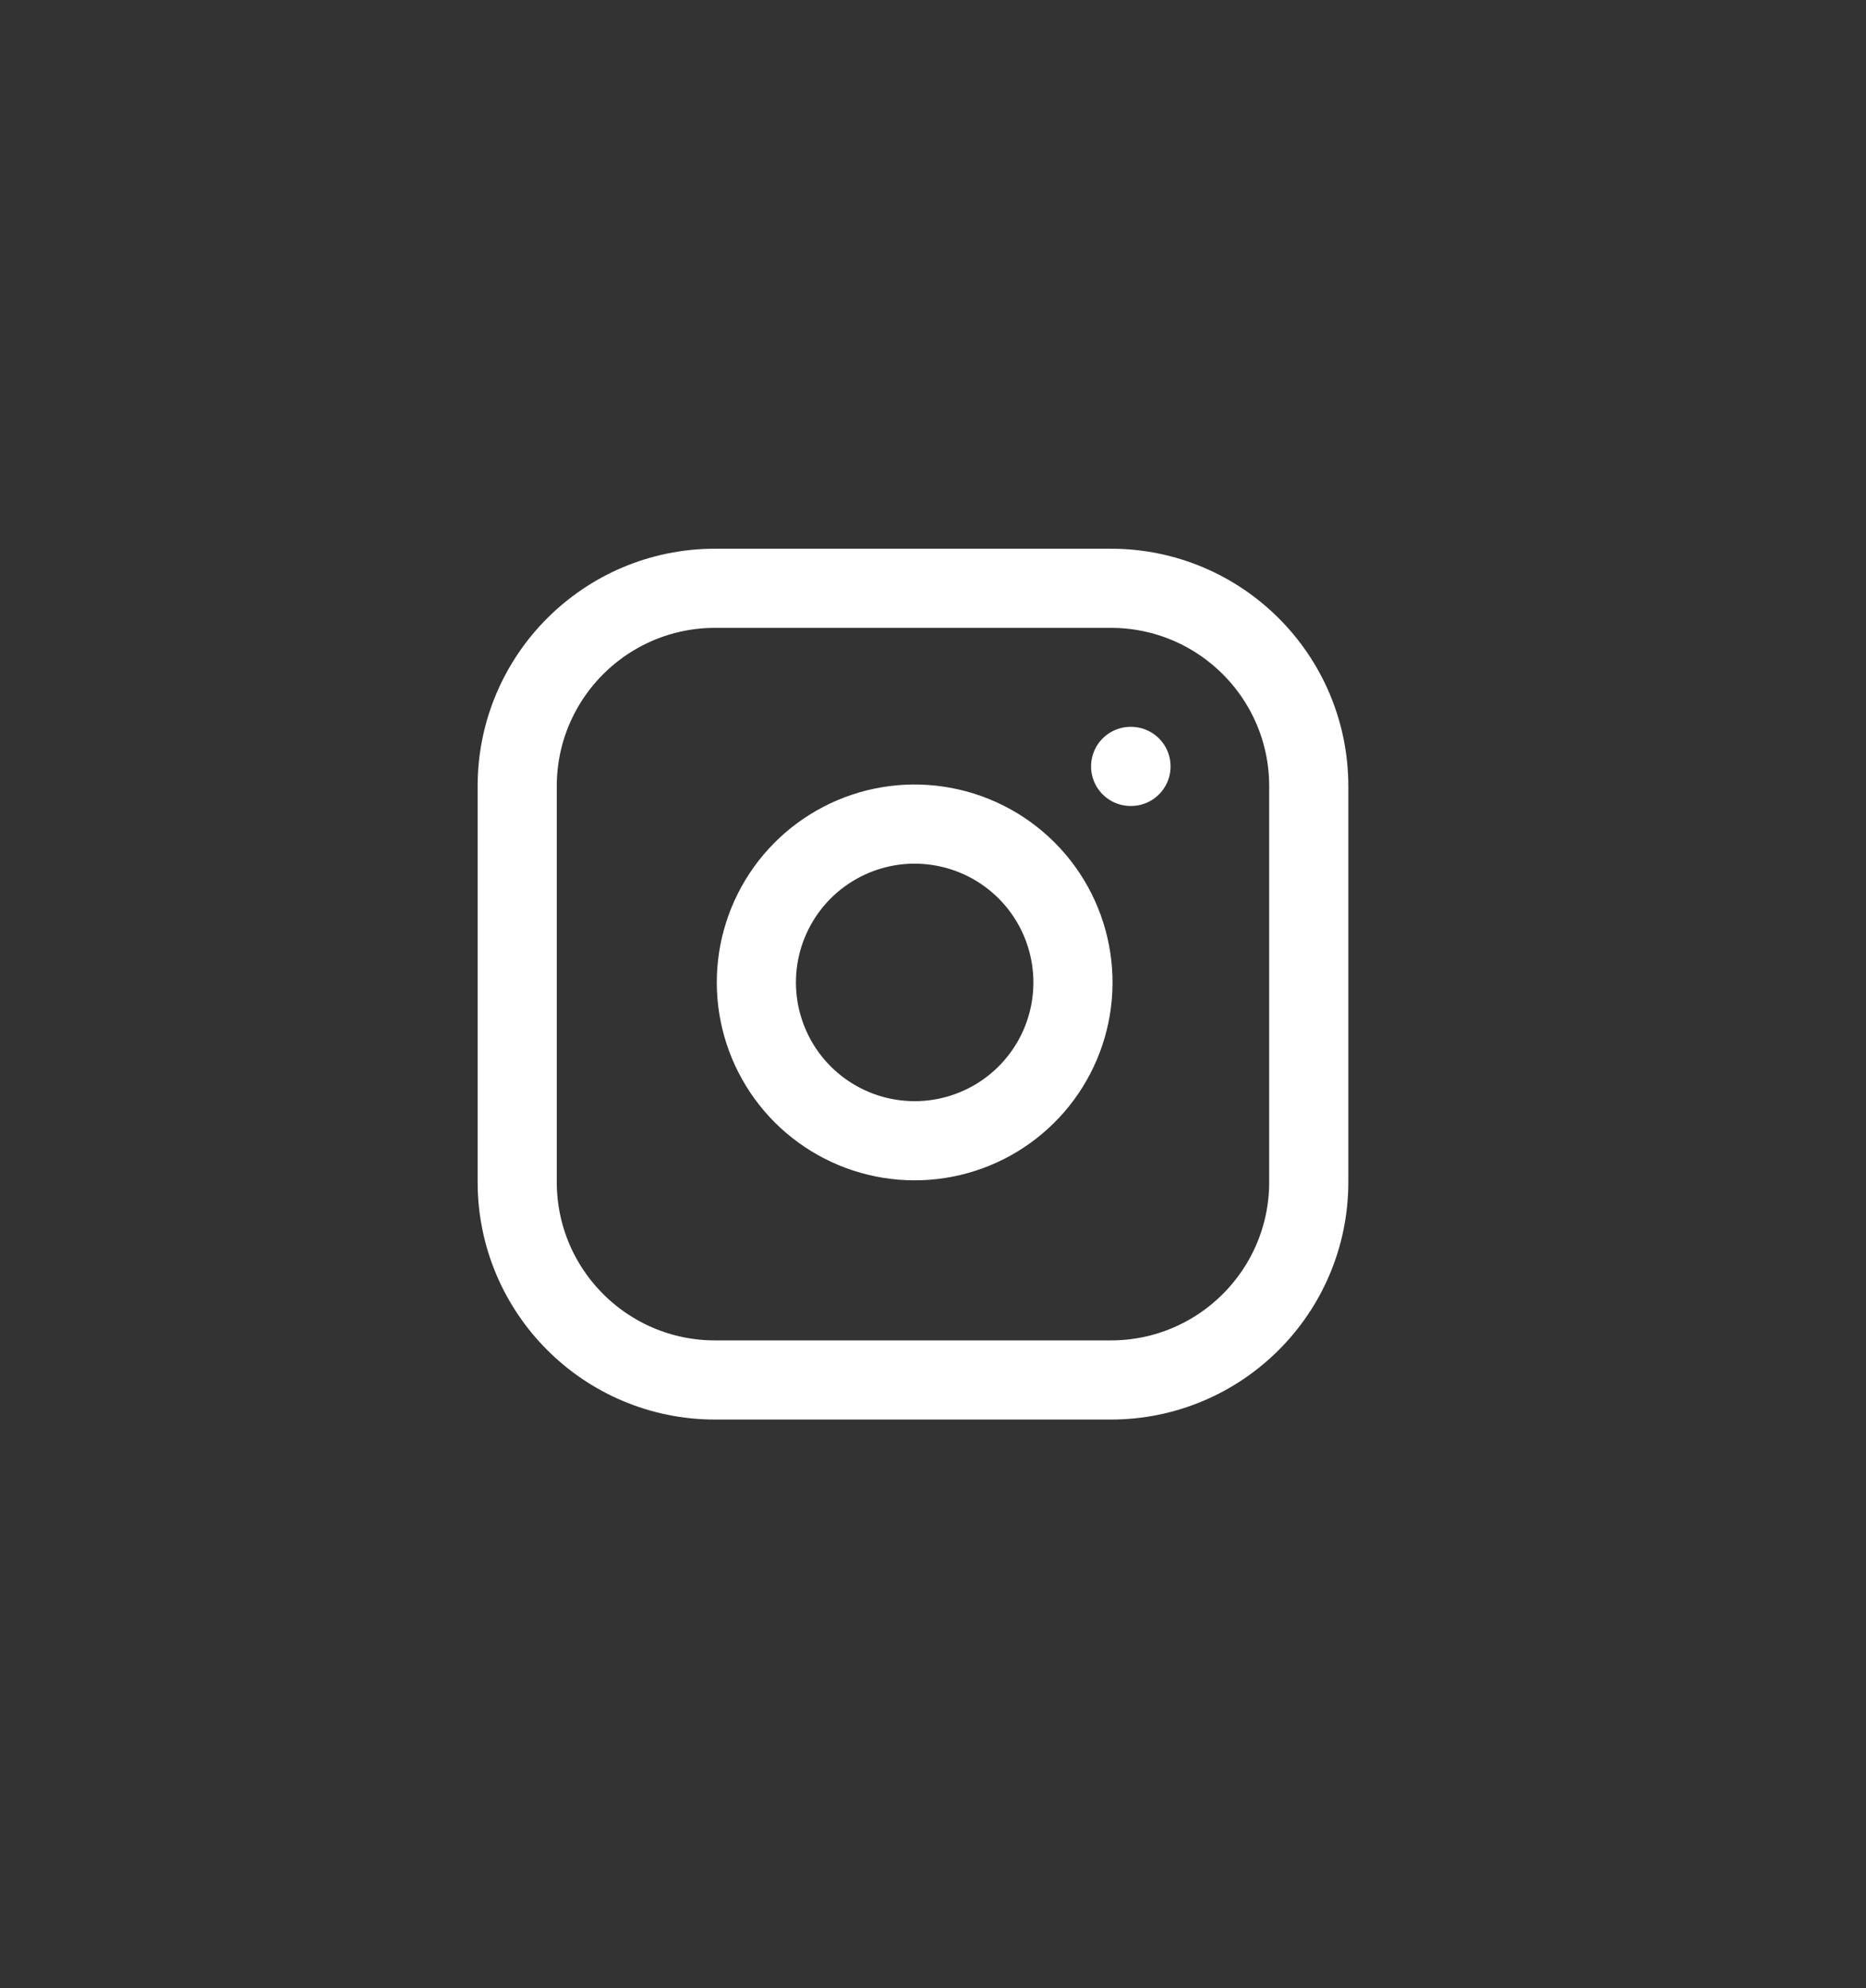
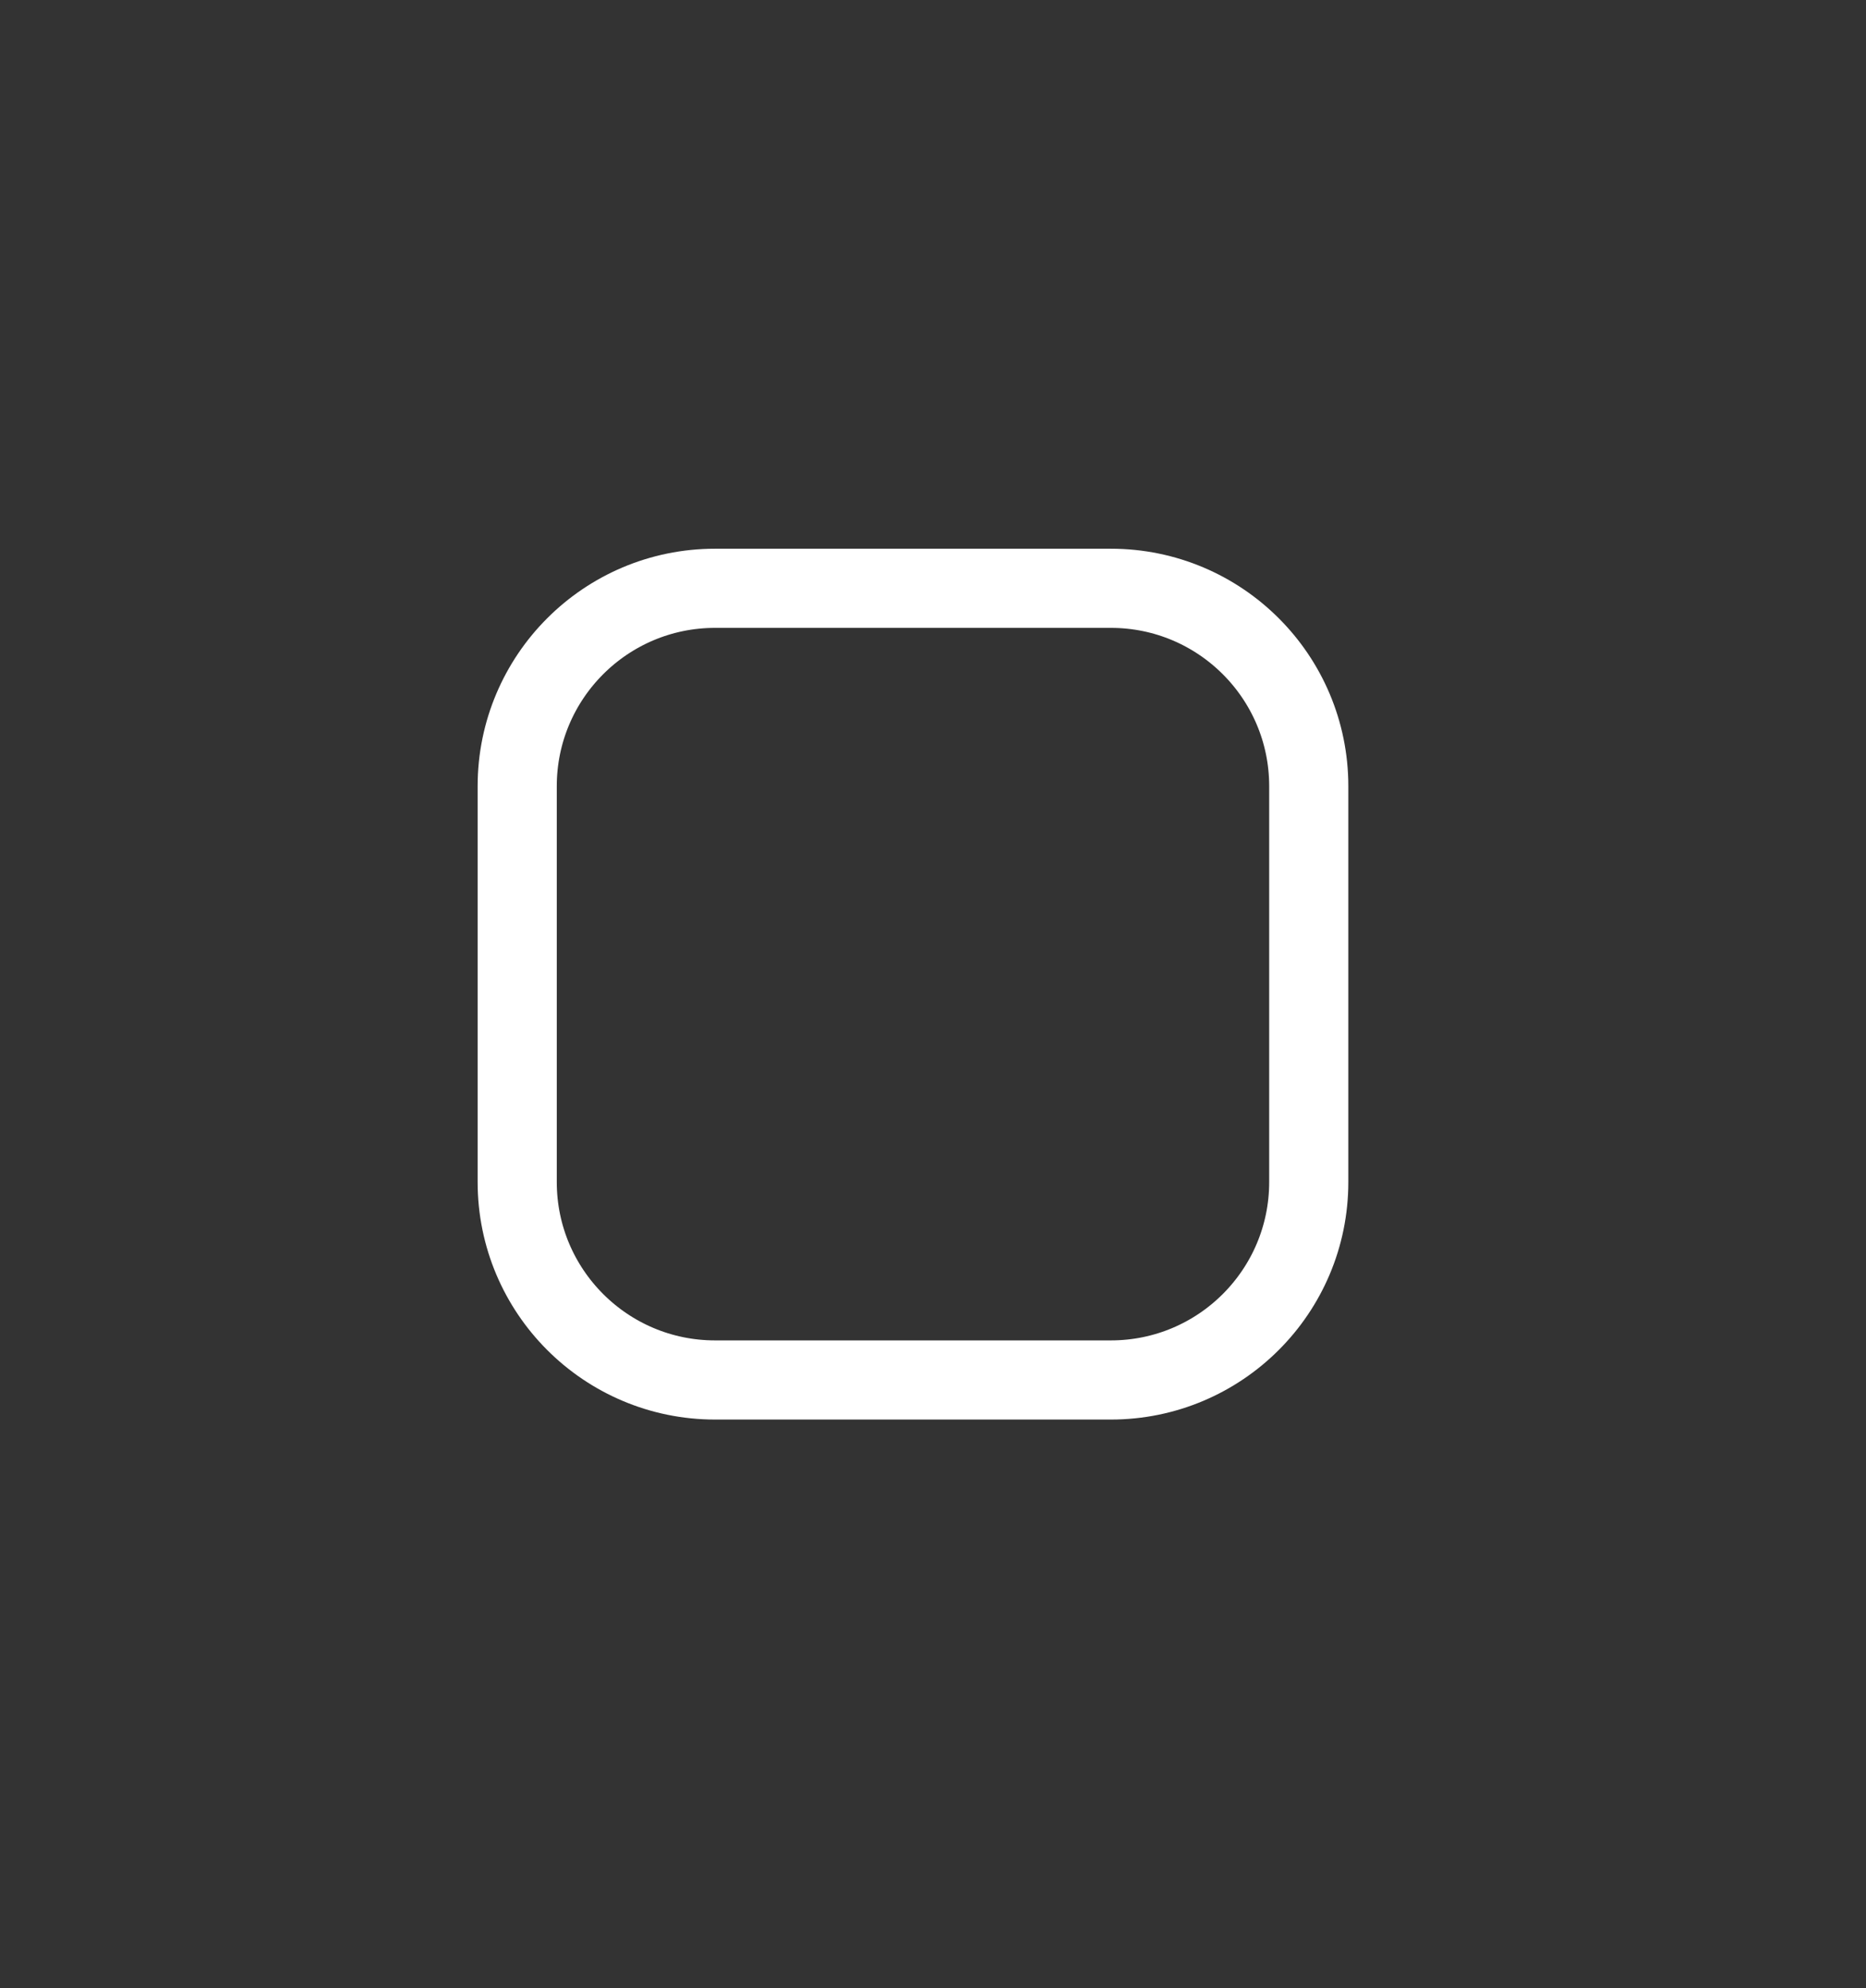
<svg xmlns="http://www.w3.org/2000/svg" width="46" height="49" viewBox="0 0 46 49" fill="none">
  <rect x="0" y="0" width="46" height="49" fill="#333333" stroke="none" />
  <path d="M27.384 14.5H17.628C14.934 14.5 12.75 16.684 12.75 19.378V29.134C12.75 31.829 14.934 34.013 17.628 34.013H27.384C30.079 34.013 32.263 31.829 32.263 29.134V19.378C32.263 16.684 30.079 14.5 27.384 14.5Z" stroke="white" stroke-width="1.951" stroke-linecap="round" stroke-linejoin="round" />
-   <path d="M27.872 18.89H27.881M26.408 23.642C26.529 24.454 26.39 25.283 26.012 26.012C25.634 26.74 25.036 27.331 24.303 27.7C23.569 28.069 22.738 28.198 21.928 28.067C21.118 27.937 20.369 27.554 19.788 26.974C19.208 26.393 18.826 25.645 18.695 24.834C18.565 24.024 18.693 23.193 19.062 22.46C19.431 21.726 20.022 21.128 20.751 20.75C21.479 20.372 22.308 20.233 23.12 20.354C23.949 20.477 24.715 20.863 25.308 21.455C25.9 22.047 26.285 22.814 26.408 23.642Z" stroke="white" stroke-width="1.951" stroke-linecap="round" stroke-linejoin="round" />
</svg>